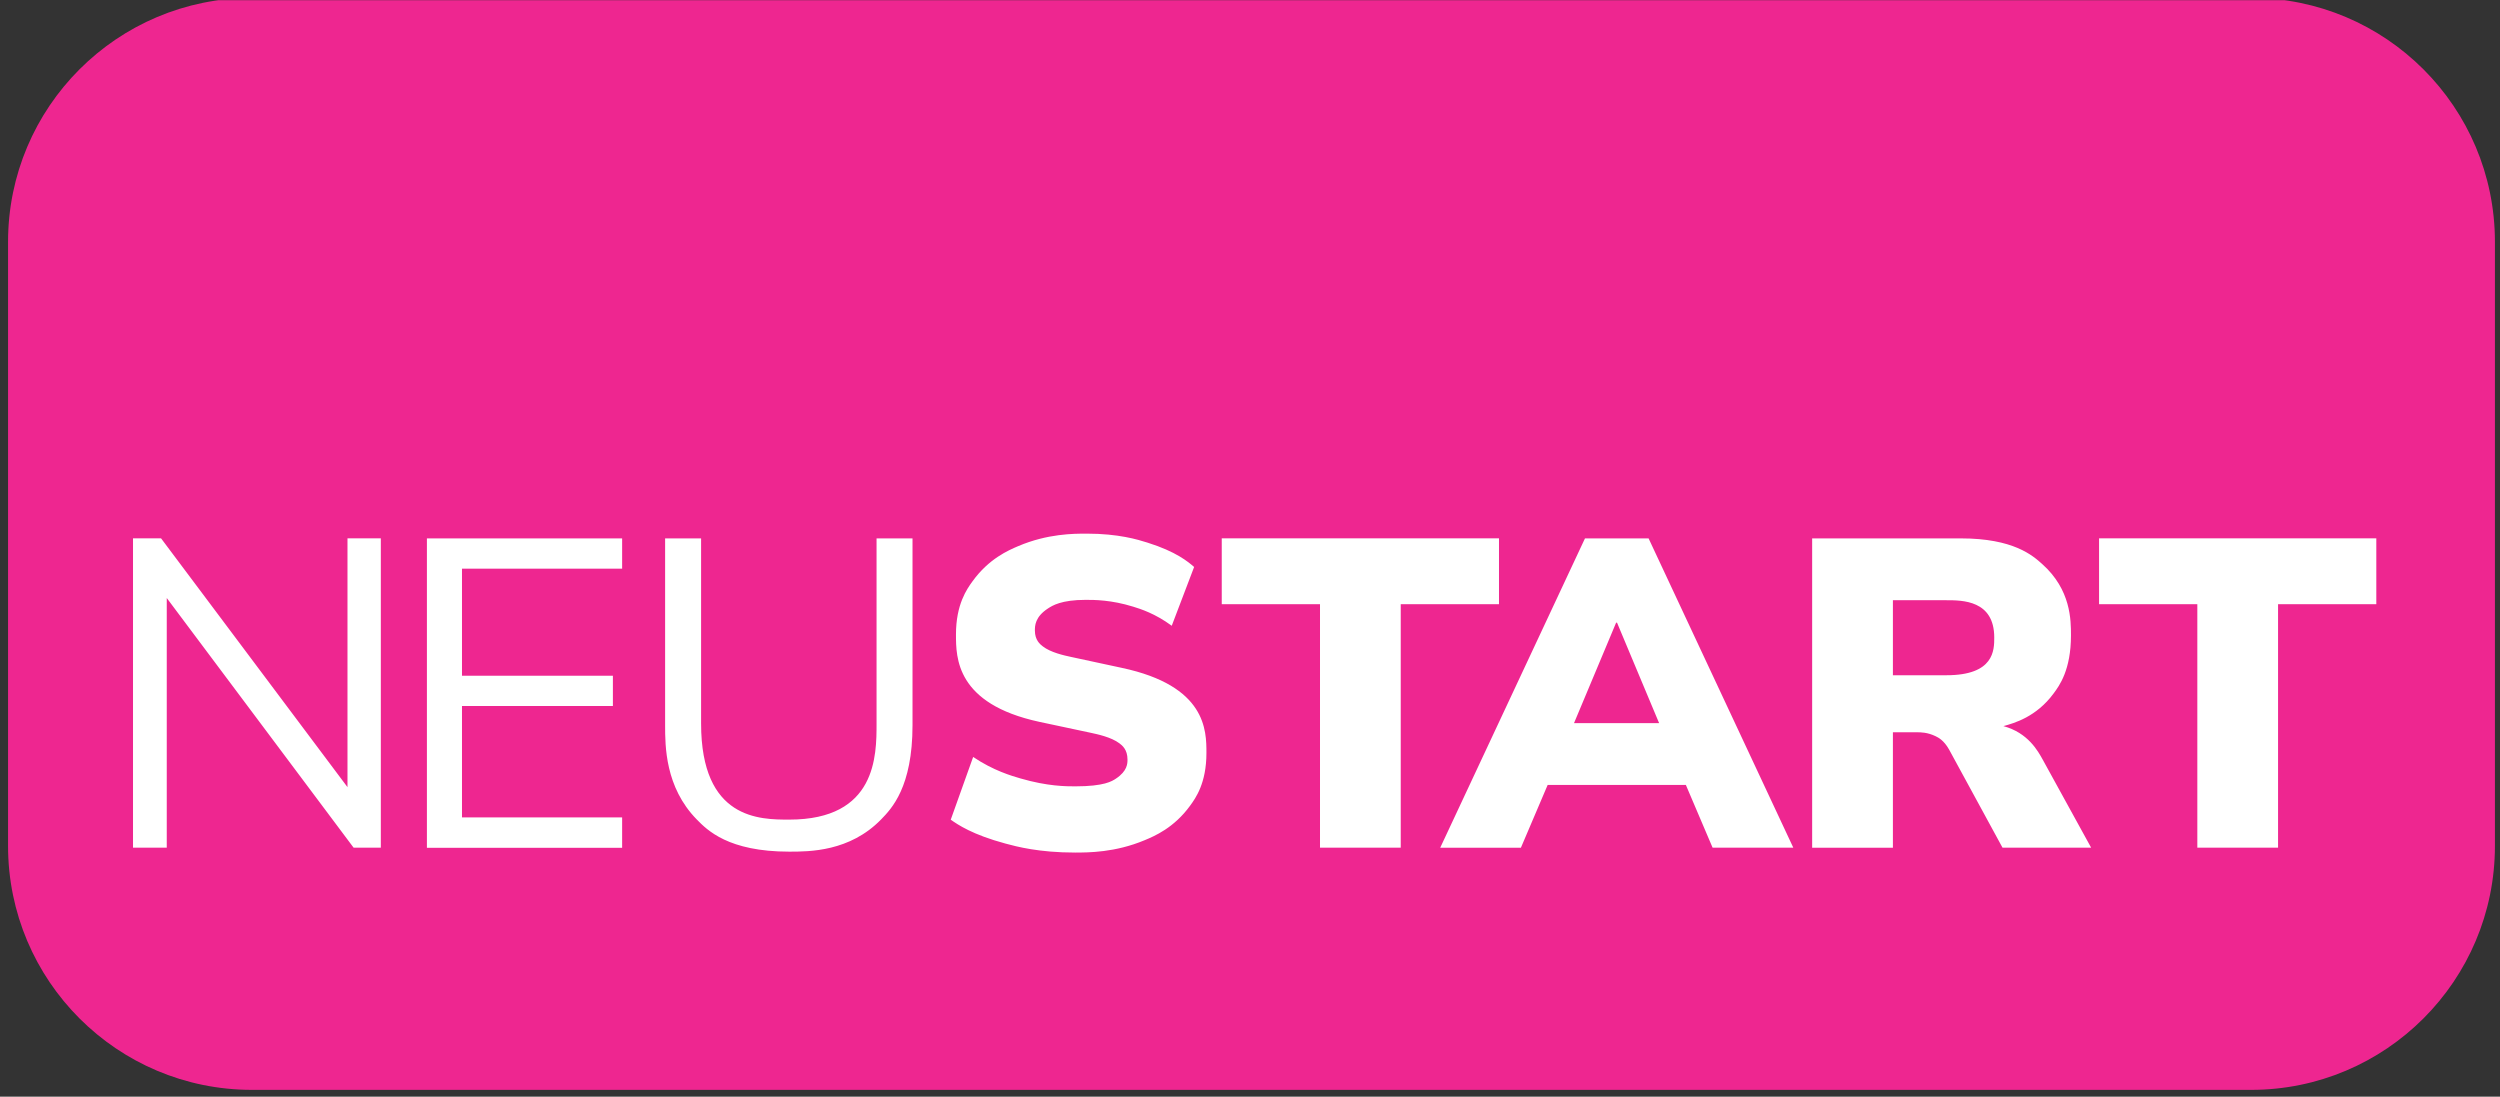
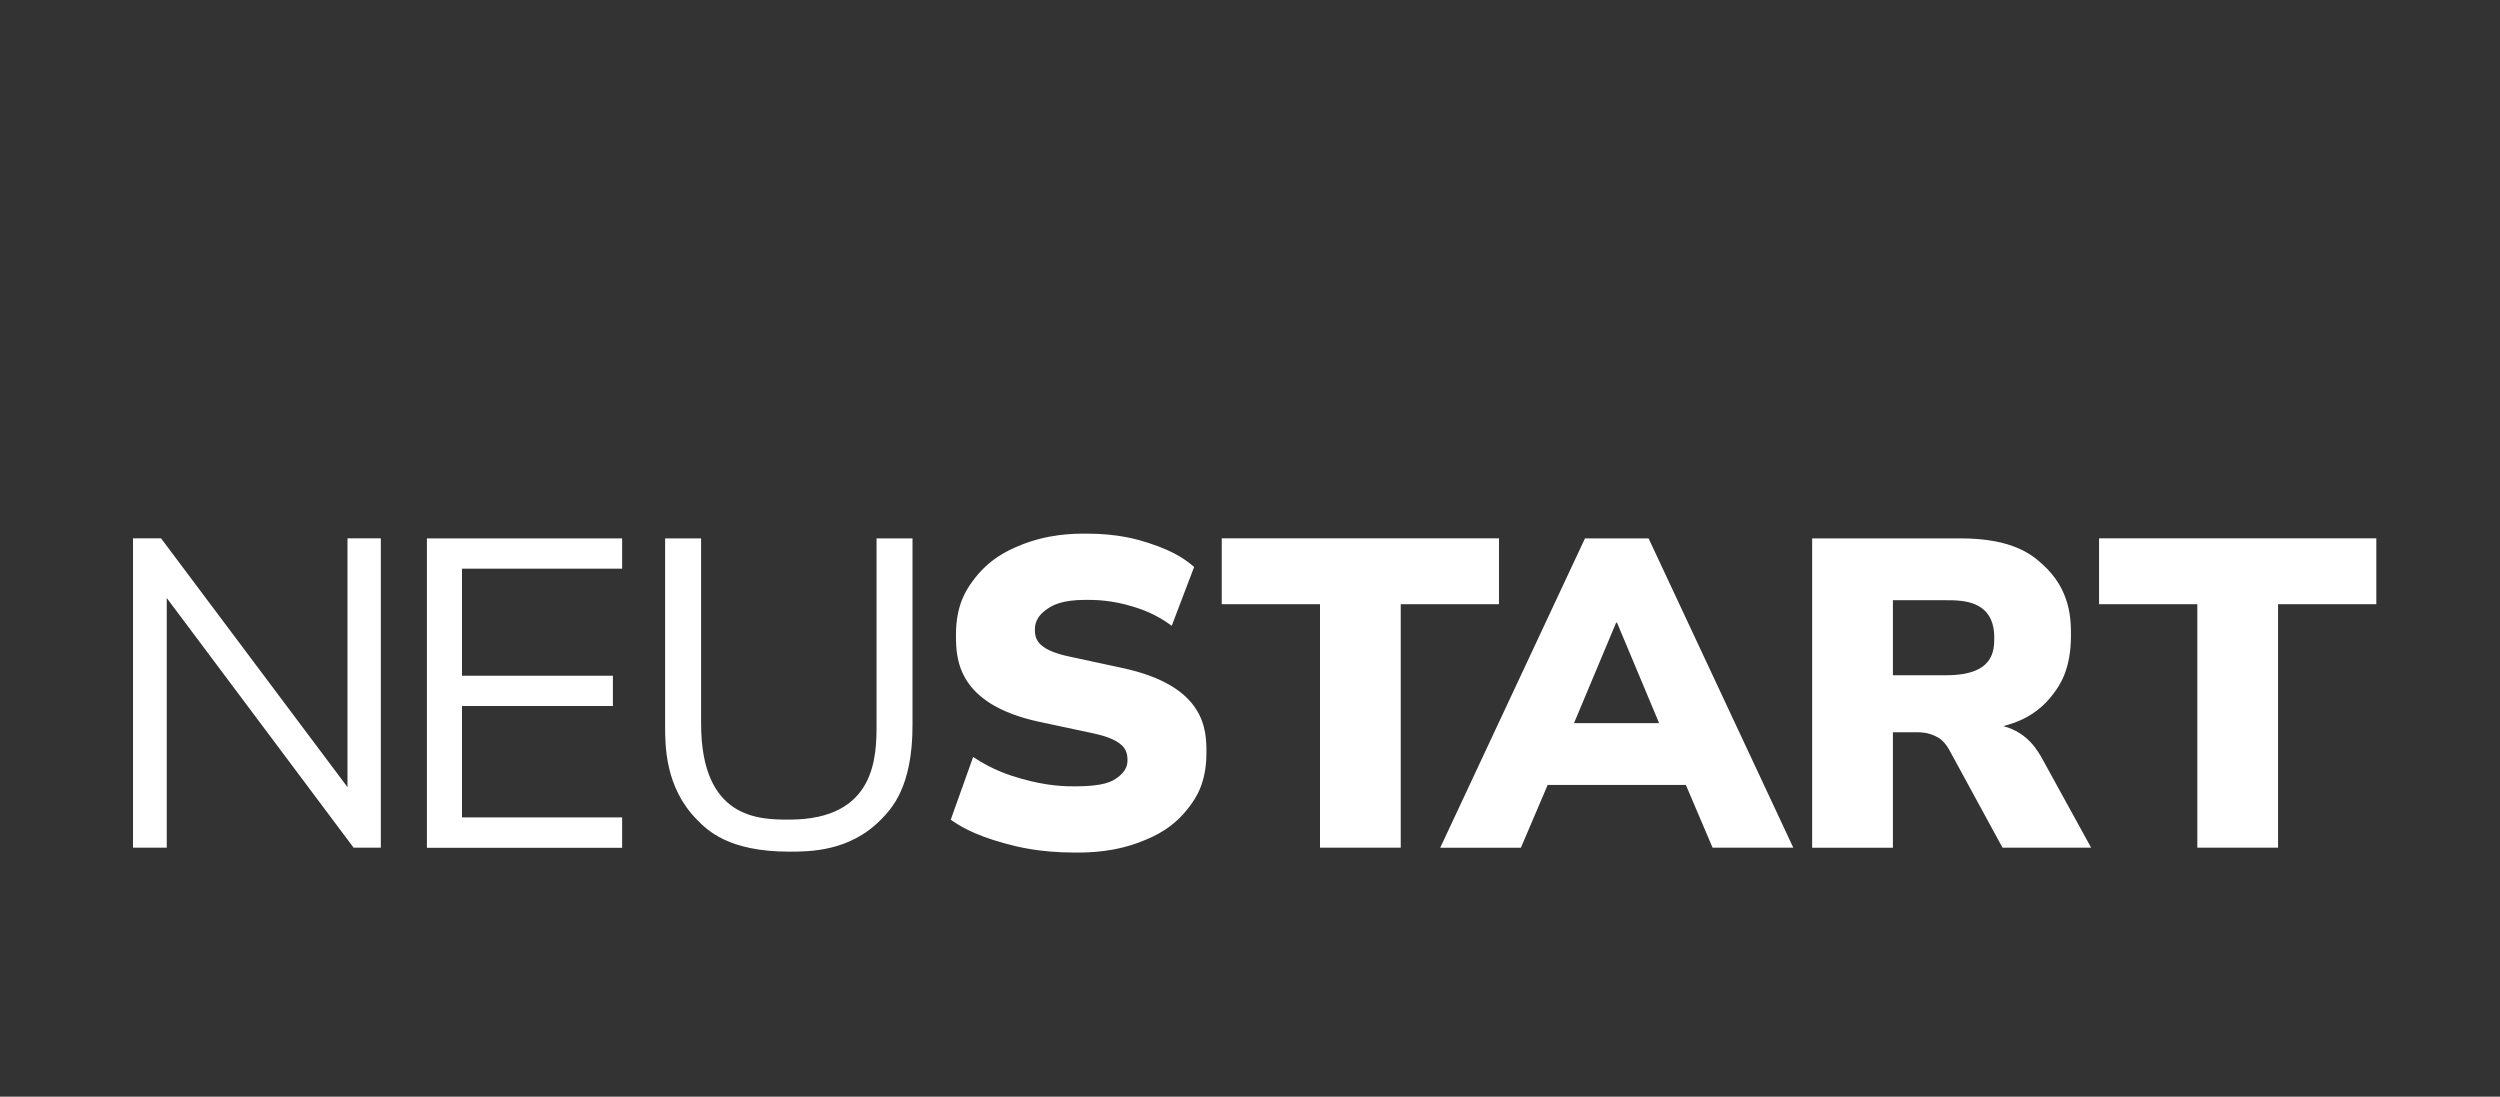
<svg xmlns="http://www.w3.org/2000/svg" width="595" viewBox="0 0 446.25 195.75" height="261" preserveAspectRatio="xMidYMid meet">
  <rect x="0" y="0" width="446.25" height="195.75" fill="#333333" stroke="none" />
  <defs>
    <clipPath id="238a7f405f">
-       <path d="M 1 0.039 L 445.5 0.039 L 445.5 195 L 1 195 Z M 1 0.039 " clip-rule="nonzero" />
-     </clipPath>
+       </clipPath>
  </defs>
  <g clip-path="url(#238a7f405f)">
-     <path fill="#ee2690" d="M 44.98 -0.375 C 20.93 -0.375 1.438 19.121 1.438 43.176 L 1.438 150.992 C 1.438 175.047 20.93 194.543 44.98 194.543 L 401.801 194.543 C 425.848 194.543 445.344 175.047 445.344 150.992 L 445.344 43.176 C 445.344 19.121 425.848 -0.375 401.801 -0.375 Z M 44.98 -0.375 " fill-opacity="1" fill-rule="nonzero" />
-   </g>
+     </g>
  <path fill="#ffffff" d="M 23.742 151.312 L 23.742 96.094 L 28.75 96.094 L 62.027 140.504 L 62.027 96.094 L 67.977 96.094 L 67.977 151.312 L 63.121 151.312 L 29.766 106.746 L 29.766 151.312 Z M 111.051 151.312 L 111.051 145.91 L 82.465 145.91 L 82.465 126.02 L 109.402 126.02 L 109.402 120.621 L 82.465 120.621 L 82.465 101.512 L 111.051 101.512 L 111.051 96.109 L 76.203 96.109 L 76.203 151.328 L 111.051 151.328 Z M 157.285 146.262 C 159.148 144.344 162.883 140.504 162.883 129.465 L 162.883 96.102 L 156.465 96.102 L 156.465 129.152 C 156.465 134.871 156.465 146.301 140.887 146.301 C 135.637 146.301 125.145 146.301 125.145 129.152 L 125.145 96.102 L 118.723 96.102 L 118.723 129.465 C 118.723 133.141 118.723 140.504 124.359 146.262 C 126.238 148.18 130 152.02 140.879 152.02 C 144.48 152.02 151.684 152.02 157.285 146.262 Z M 204.301 149.984 C 206.055 149.254 209.551 147.793 212.445 143.801 C 213.414 142.465 215.348 139.809 215.348 134.402 C 215.348 130.406 215.348 122.418 200.23 119.211 L 191.148 117.254 C 189.945 116.996 187.547 116.473 186.137 115.375 C 185.668 115.012 184.727 114.277 184.727 112.555 C 184.727 111.742 184.727 110.125 187.074 108.602 C 187.859 108.098 189.426 107.074 193.809 107.074 C 195.324 107.074 198.352 107.074 202.266 108.289 C 203.57 108.691 206.18 109.504 209.156 111.699 L 213.152 101.203 C 212.086 100.285 209.945 98.465 204.816 96.855 C 203.109 96.32 199.688 95.254 193.973 95.254 C 191.656 95.254 187 95.254 181.758 97.48 C 180.008 98.227 176.516 99.711 173.578 103.785 C 172.602 105.141 170.641 107.855 170.641 113.258 C 170.641 117.383 170.641 125.633 185.516 128.848 L 194.684 130.801 C 195.906 131.062 198.359 131.582 199.812 132.68 C 200.297 133.047 201.258 133.777 201.258 135.582 C 201.258 136.262 201.258 137.617 199.188 138.988 C 198.492 139.445 197.113 140.363 191.945 140.363 C 190.297 140.363 187.008 140.363 182.16 138.953 C 180.543 138.484 177.309 137.543 173.707 135.117 L 169.707 146.316 C 170.984 147.203 173.543 148.977 179.492 150.582 C 181.477 151.117 185.441 152.184 191.945 152.184 C 194.309 152.176 199.059 152.176 204.301 149.984 Z M 250.031 151.312 L 250.031 107.844 L 267.57 107.844 L 267.57 96.094 L 218.082 96.094 L 218.082 107.844 L 235.621 107.844 L 235.621 151.312 Z M 288.637 111.141 L 296.152 129.078 L 280.961 129.078 L 288.48 111.141 Z M 271.484 151.312 L 276.258 140.109 L 300.926 140.109 L 305.699 151.312 L 320.105 151.312 L 294.273 96.102 L 282.918 96.102 L 257.078 151.32 L 271.484 151.32 Z M 337.883 107.141 L 347.438 107.141 C 350.285 107.141 355.973 107.141 355.973 113.793 C 355.973 116.039 355.973 120.531 347.438 120.531 L 337.883 120.531 Z M 337.883 151.312 L 337.883 130.711 L 342.188 130.711 C 342.812 130.711 344.066 130.711 345.512 131.418 C 345.996 131.656 346.957 132.121 347.898 133.77 L 357.449 151.312 L 373.27 151.312 L 364.656 135.648 C 363.766 134.031 361.992 130.793 357.609 129.613 C 359.562 129.07 363.484 127.973 366.57 123.781 C 367.602 122.387 369.668 119.59 369.668 113.406 C 369.668 110.691 369.668 105.262 364.535 100.684 C 362.828 99.152 359.406 96.102 350.008 96.102 L 323.469 96.102 L 323.469 151.32 L 337.883 151.32 Z M 406.633 151.312 L 406.633 107.844 L 424.172 107.844 L 424.172 96.094 L 374.684 96.094 L 374.684 107.844 L 392.223 107.844 L 392.223 151.312 Z M 406.633 151.312 " fill-opacity="1" fill-rule="nonzero" />
</svg>